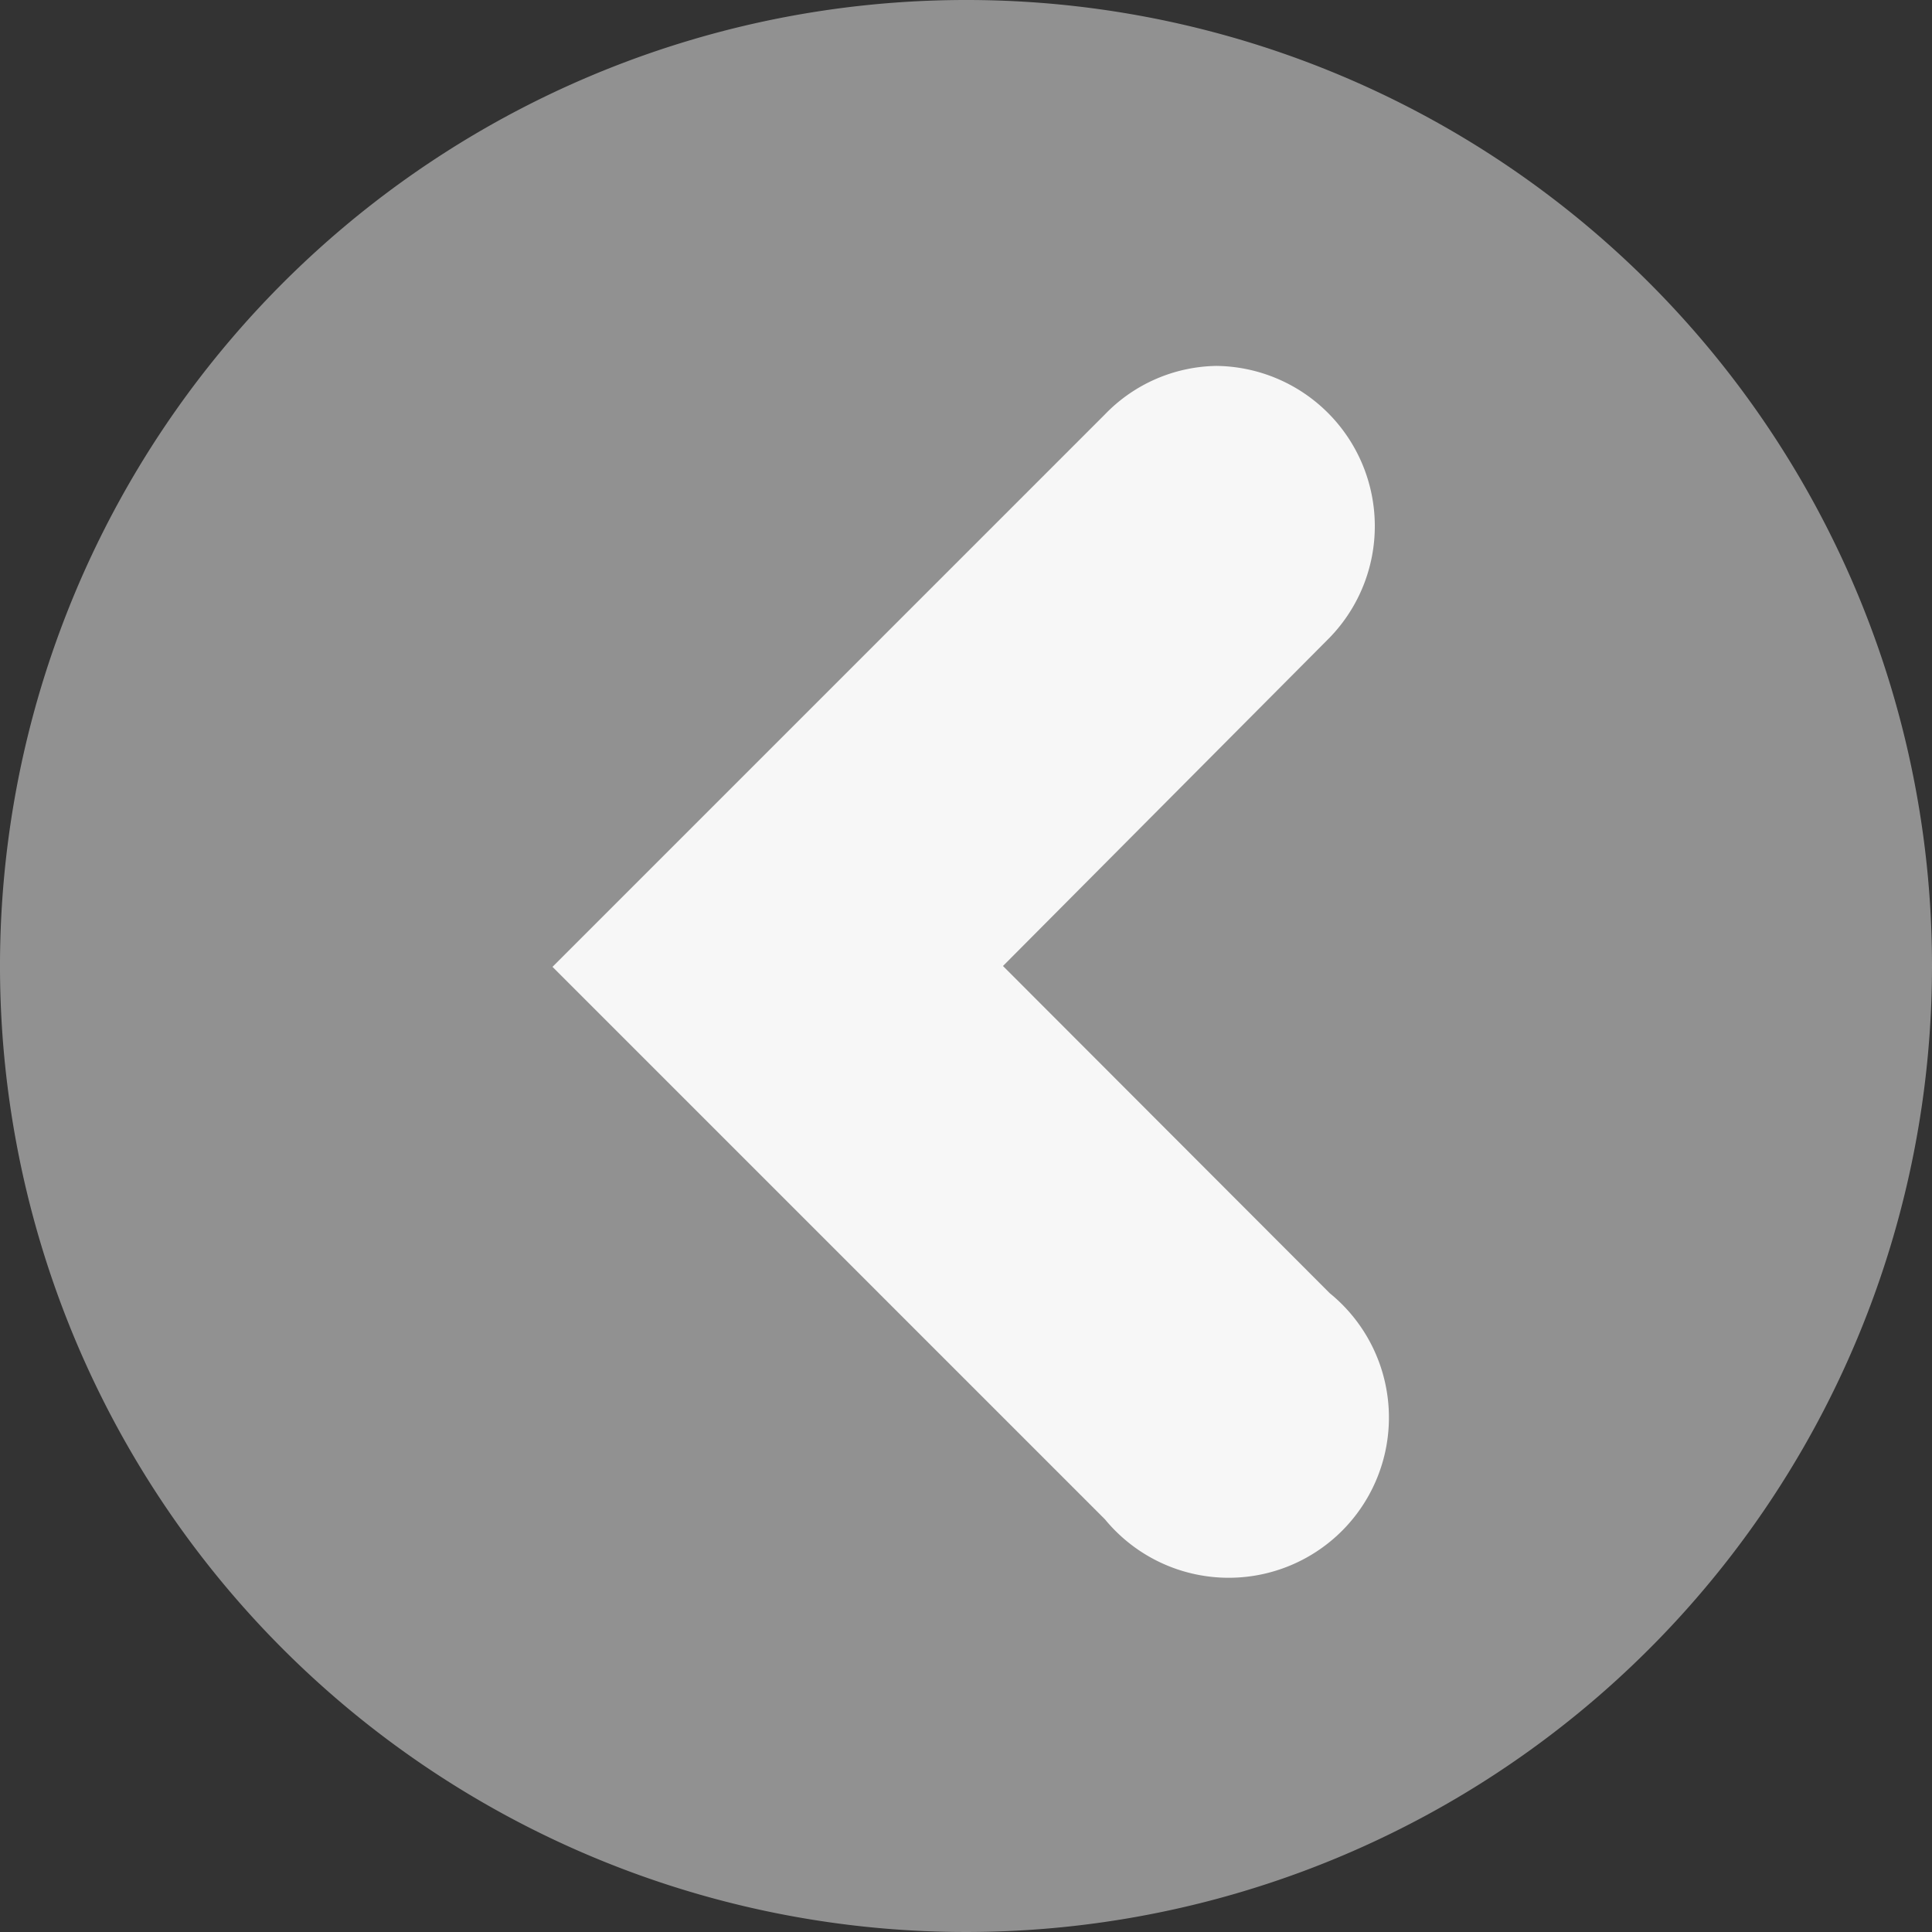
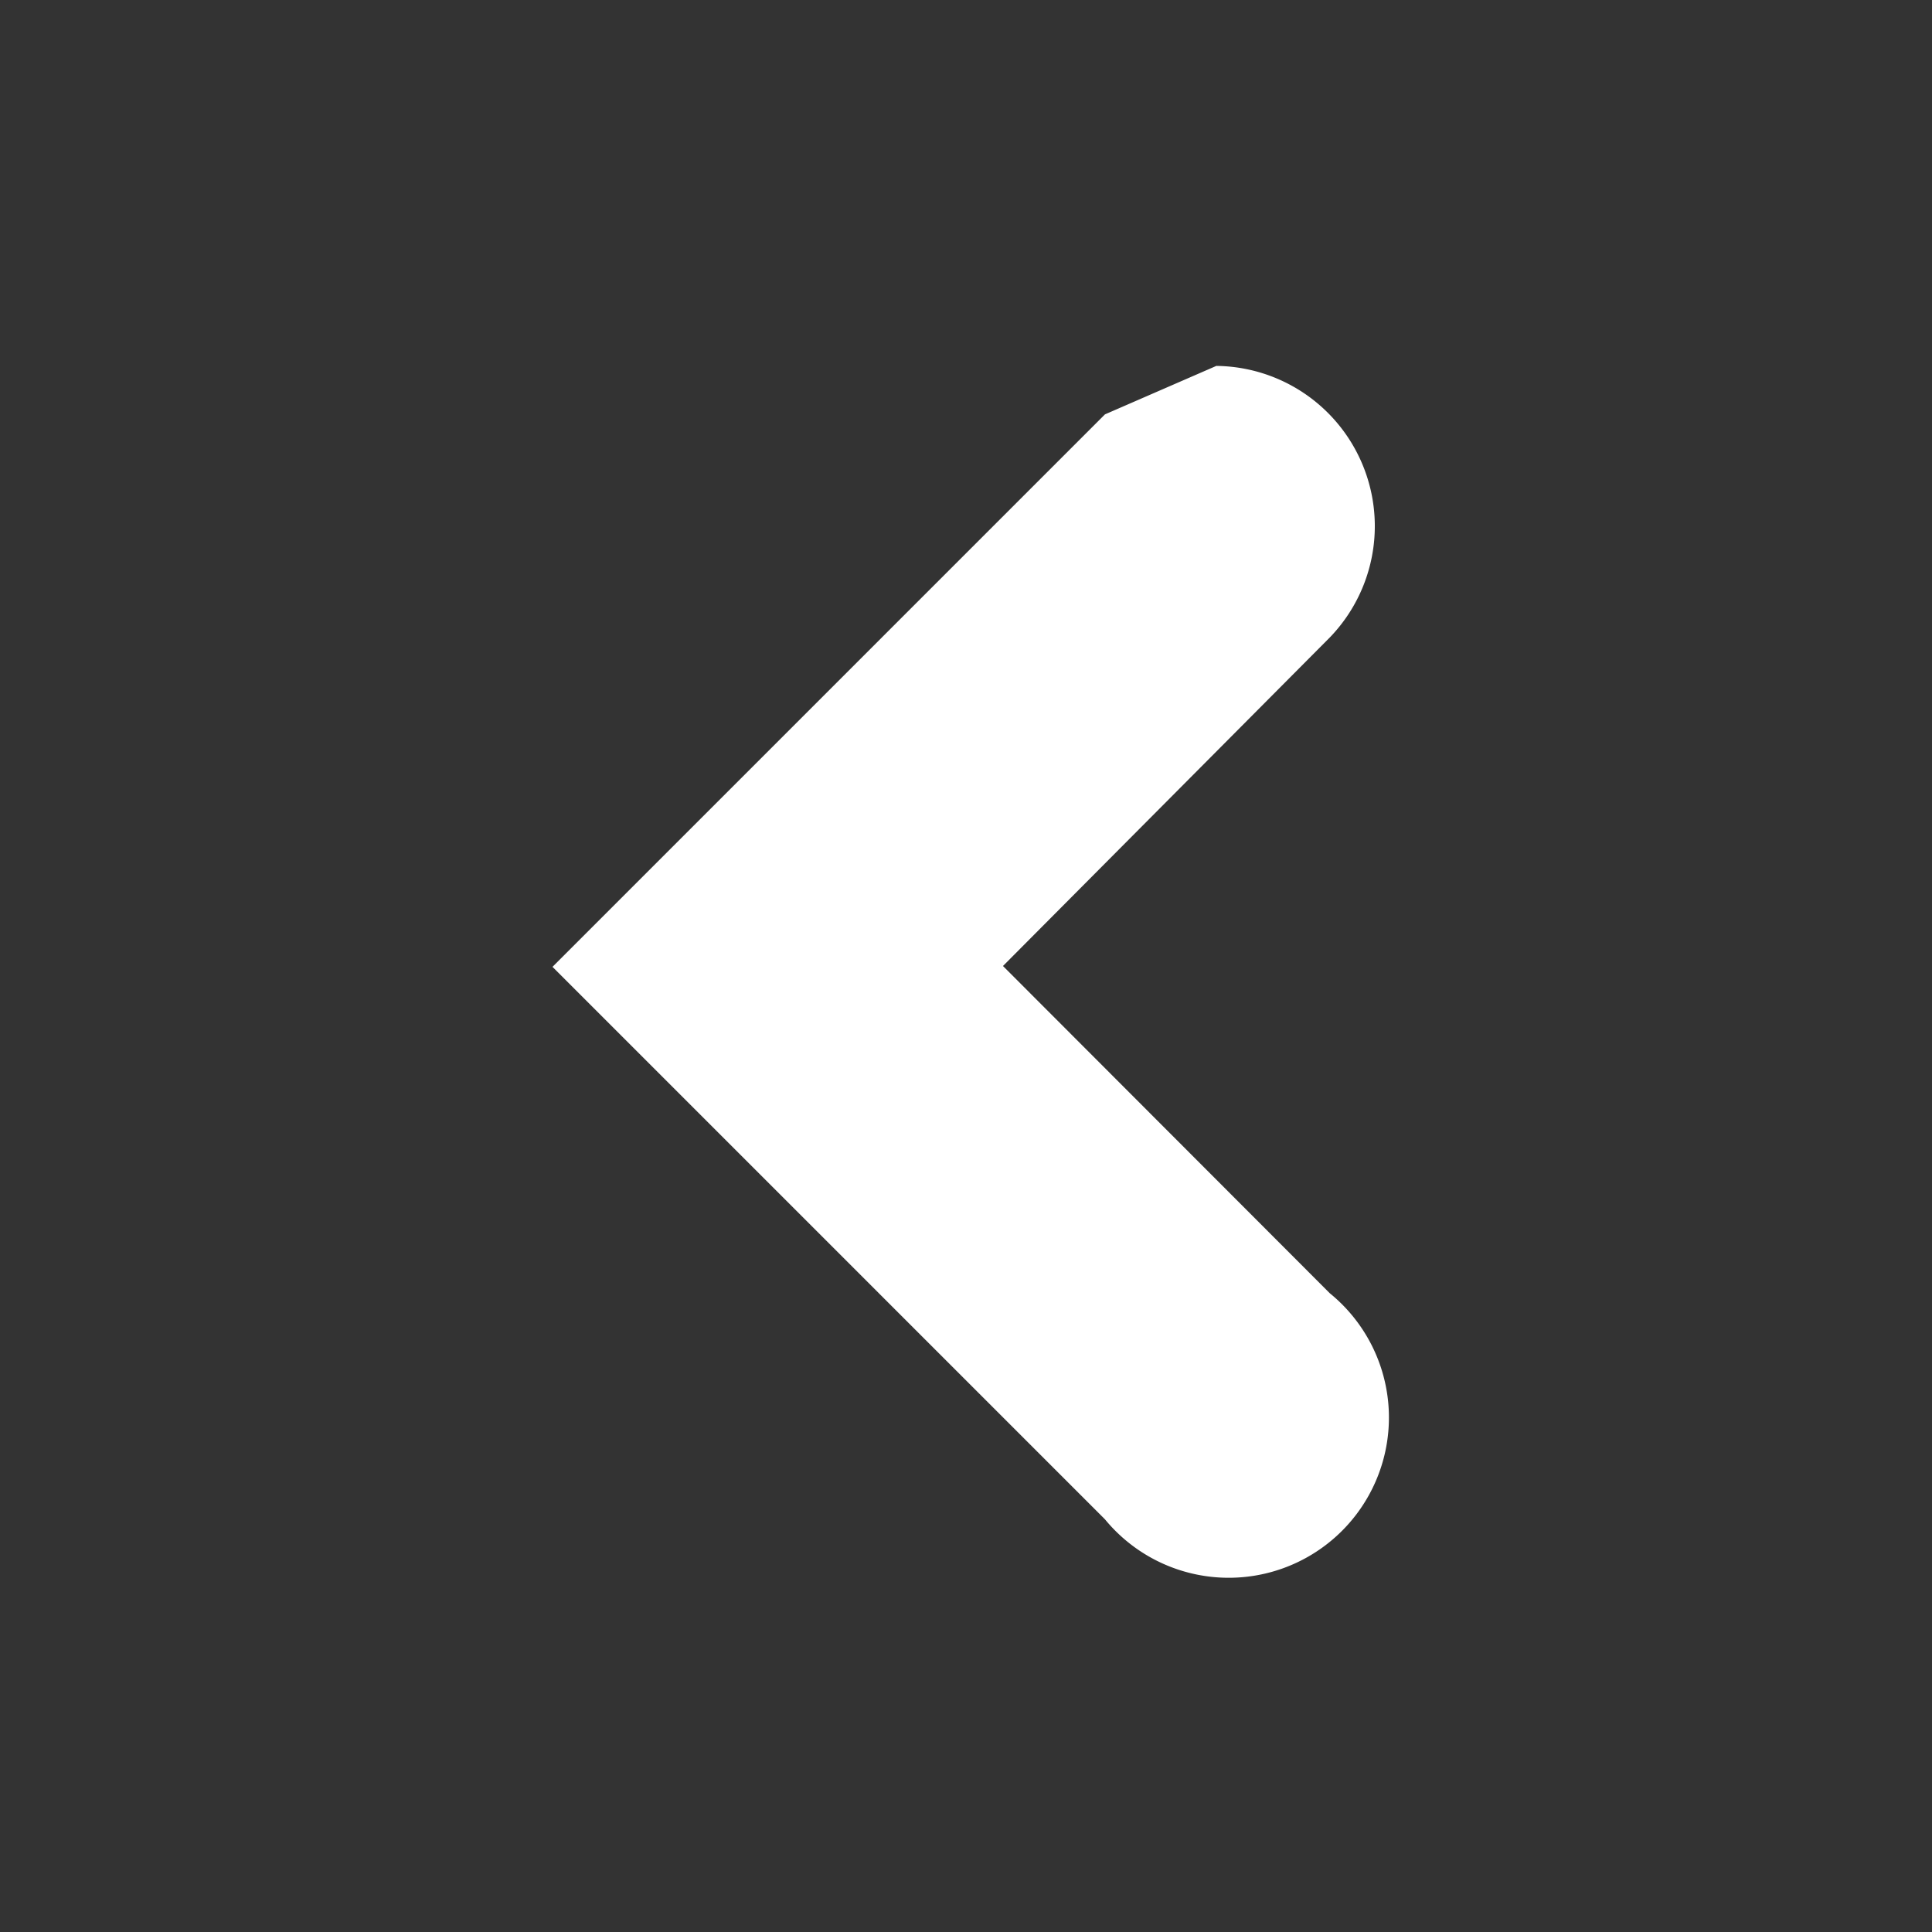
<svg xmlns="http://www.w3.org/2000/svg" viewBox="0 0 45.46 45.46">
  <rect x="0" y="0" width="45.46" height="45.46" fill="#333333" stroke="none" />
  <defs>
    <style>
      .cls-1 {
        fill: #fff;
      }

      .cls-2 {
        fill: #f0f0f0;
        opacity: 0.5;
      }
    </style>
  </defs>
  <title>left.svg</title>
  <g id="Capa_2" data-name="Capa 2">
    <g id="Capa_1-2" data-name="Capa 1">
-       <path class="cls-1" d="M28.62,8.61A3.77,3.77,0,0,1,31.29,15L23.6,22.73l7.69,7.7A3.77,3.77,0,1,1,26,35.75l-13-13,13-13A3.72,3.72,0,0,1,28.62,8.61Z" />
-       <path class="cls-2" d="M45.46,22.73A22.73,22.73,0,1,1,22.73,0,22.72,22.72,0,0,1,45.46,22.73Z" />
+       <path class="cls-1" d="M28.62,8.61A3.77,3.77,0,0,1,31.29,15L23.6,22.73l7.69,7.7A3.77,3.77,0,1,1,26,35.75l-13-13,13-13Z" />
    </g>
  </g>
</svg>